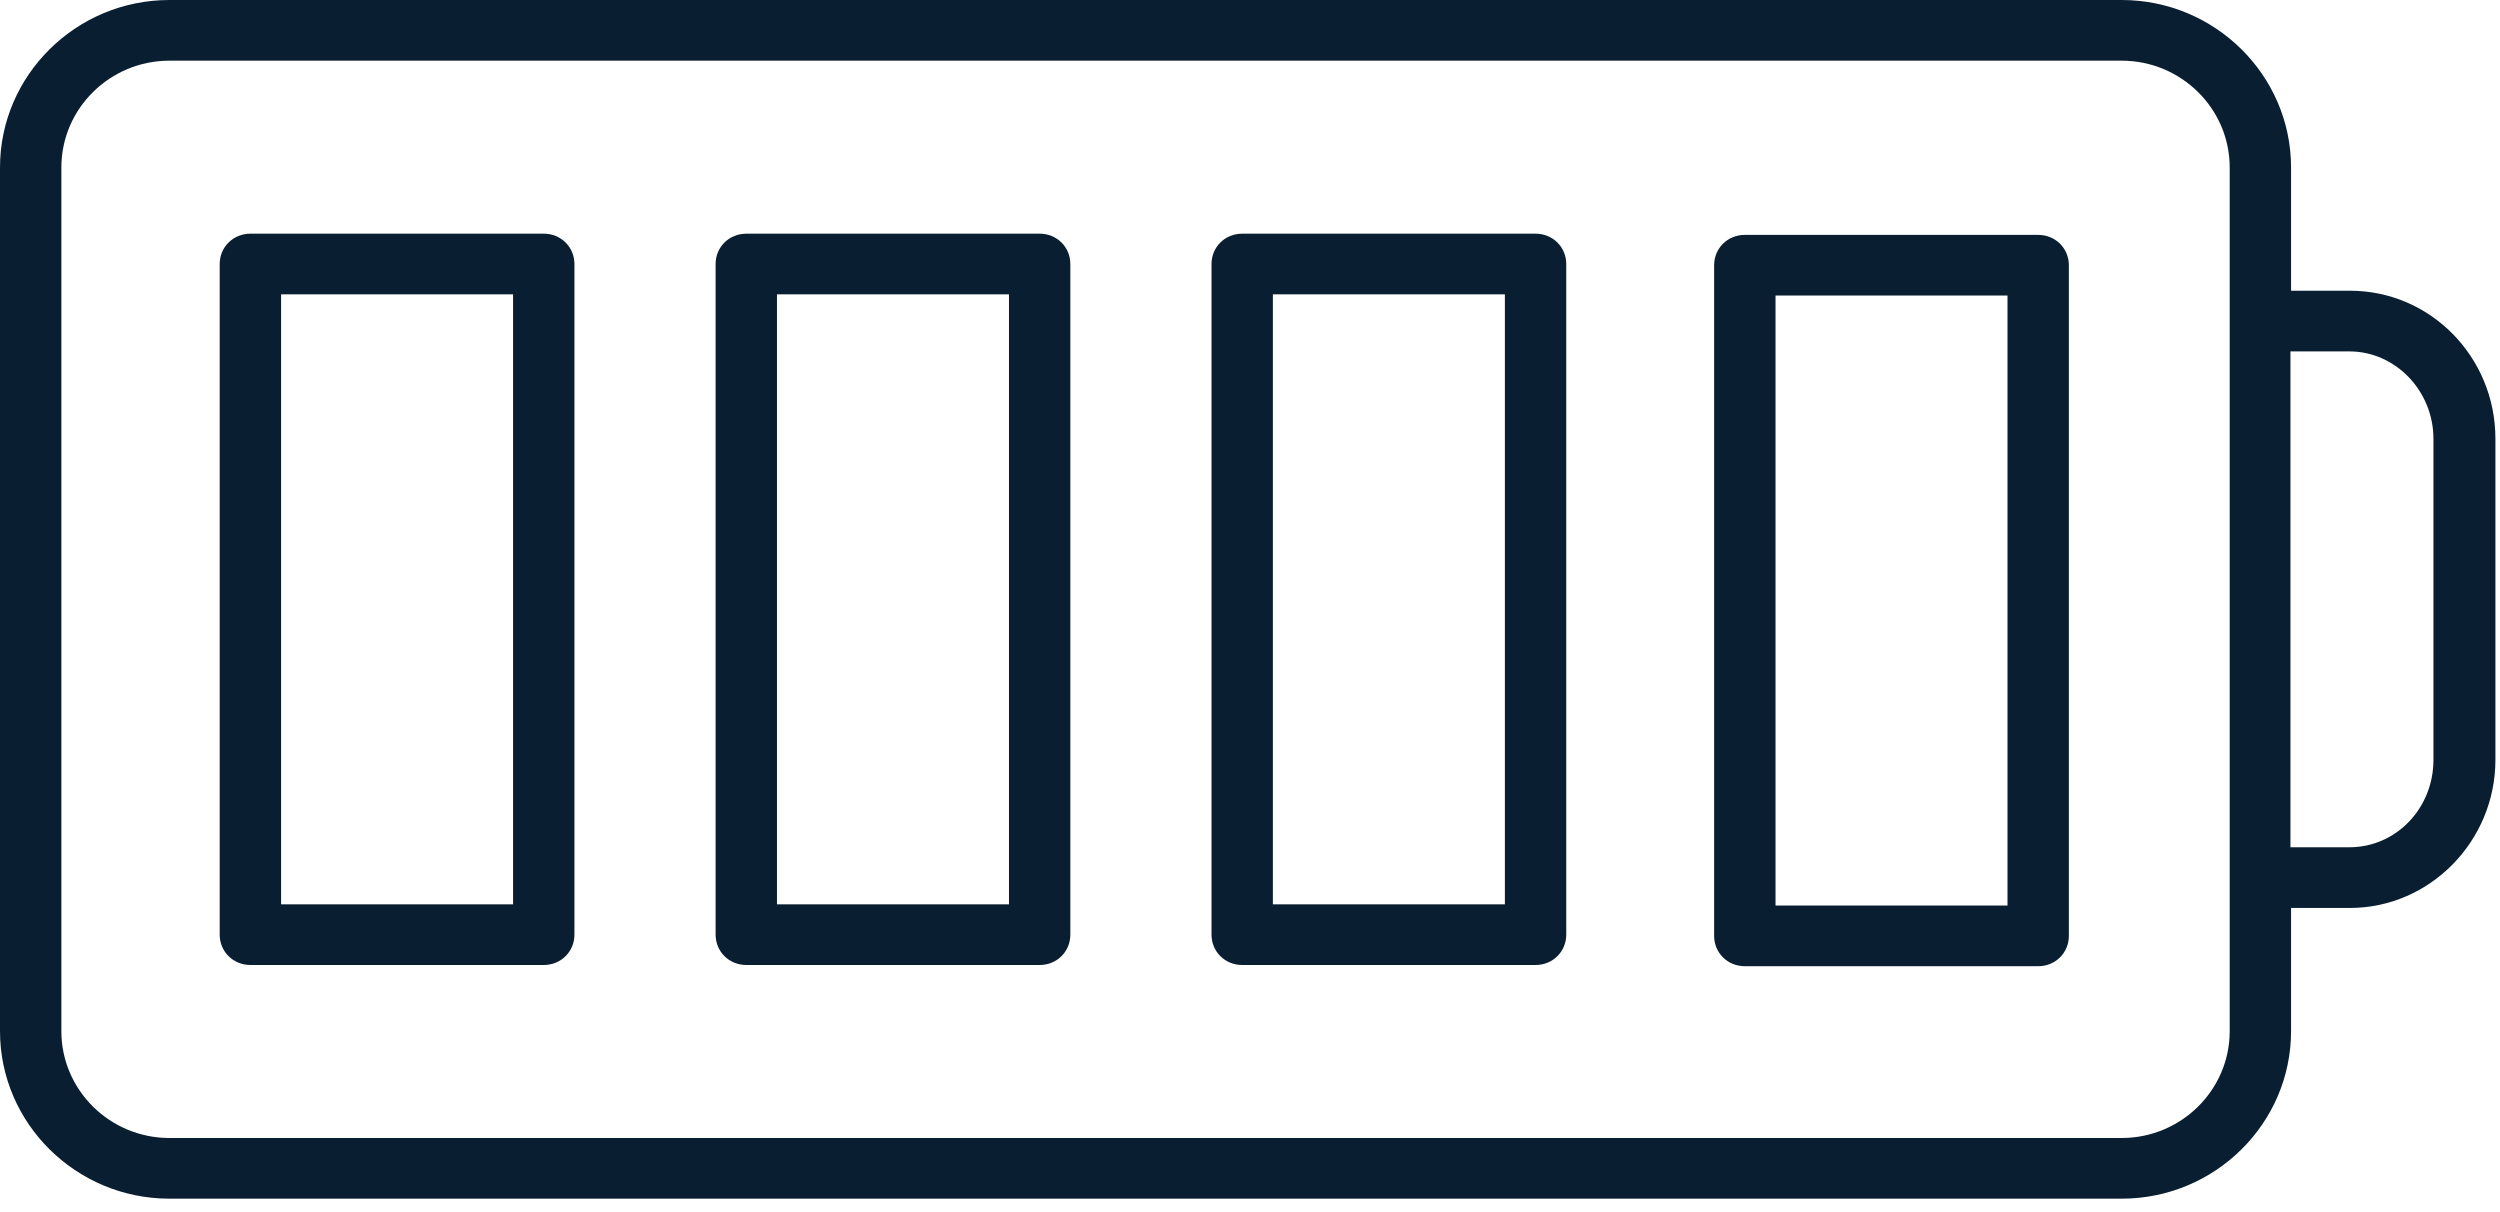
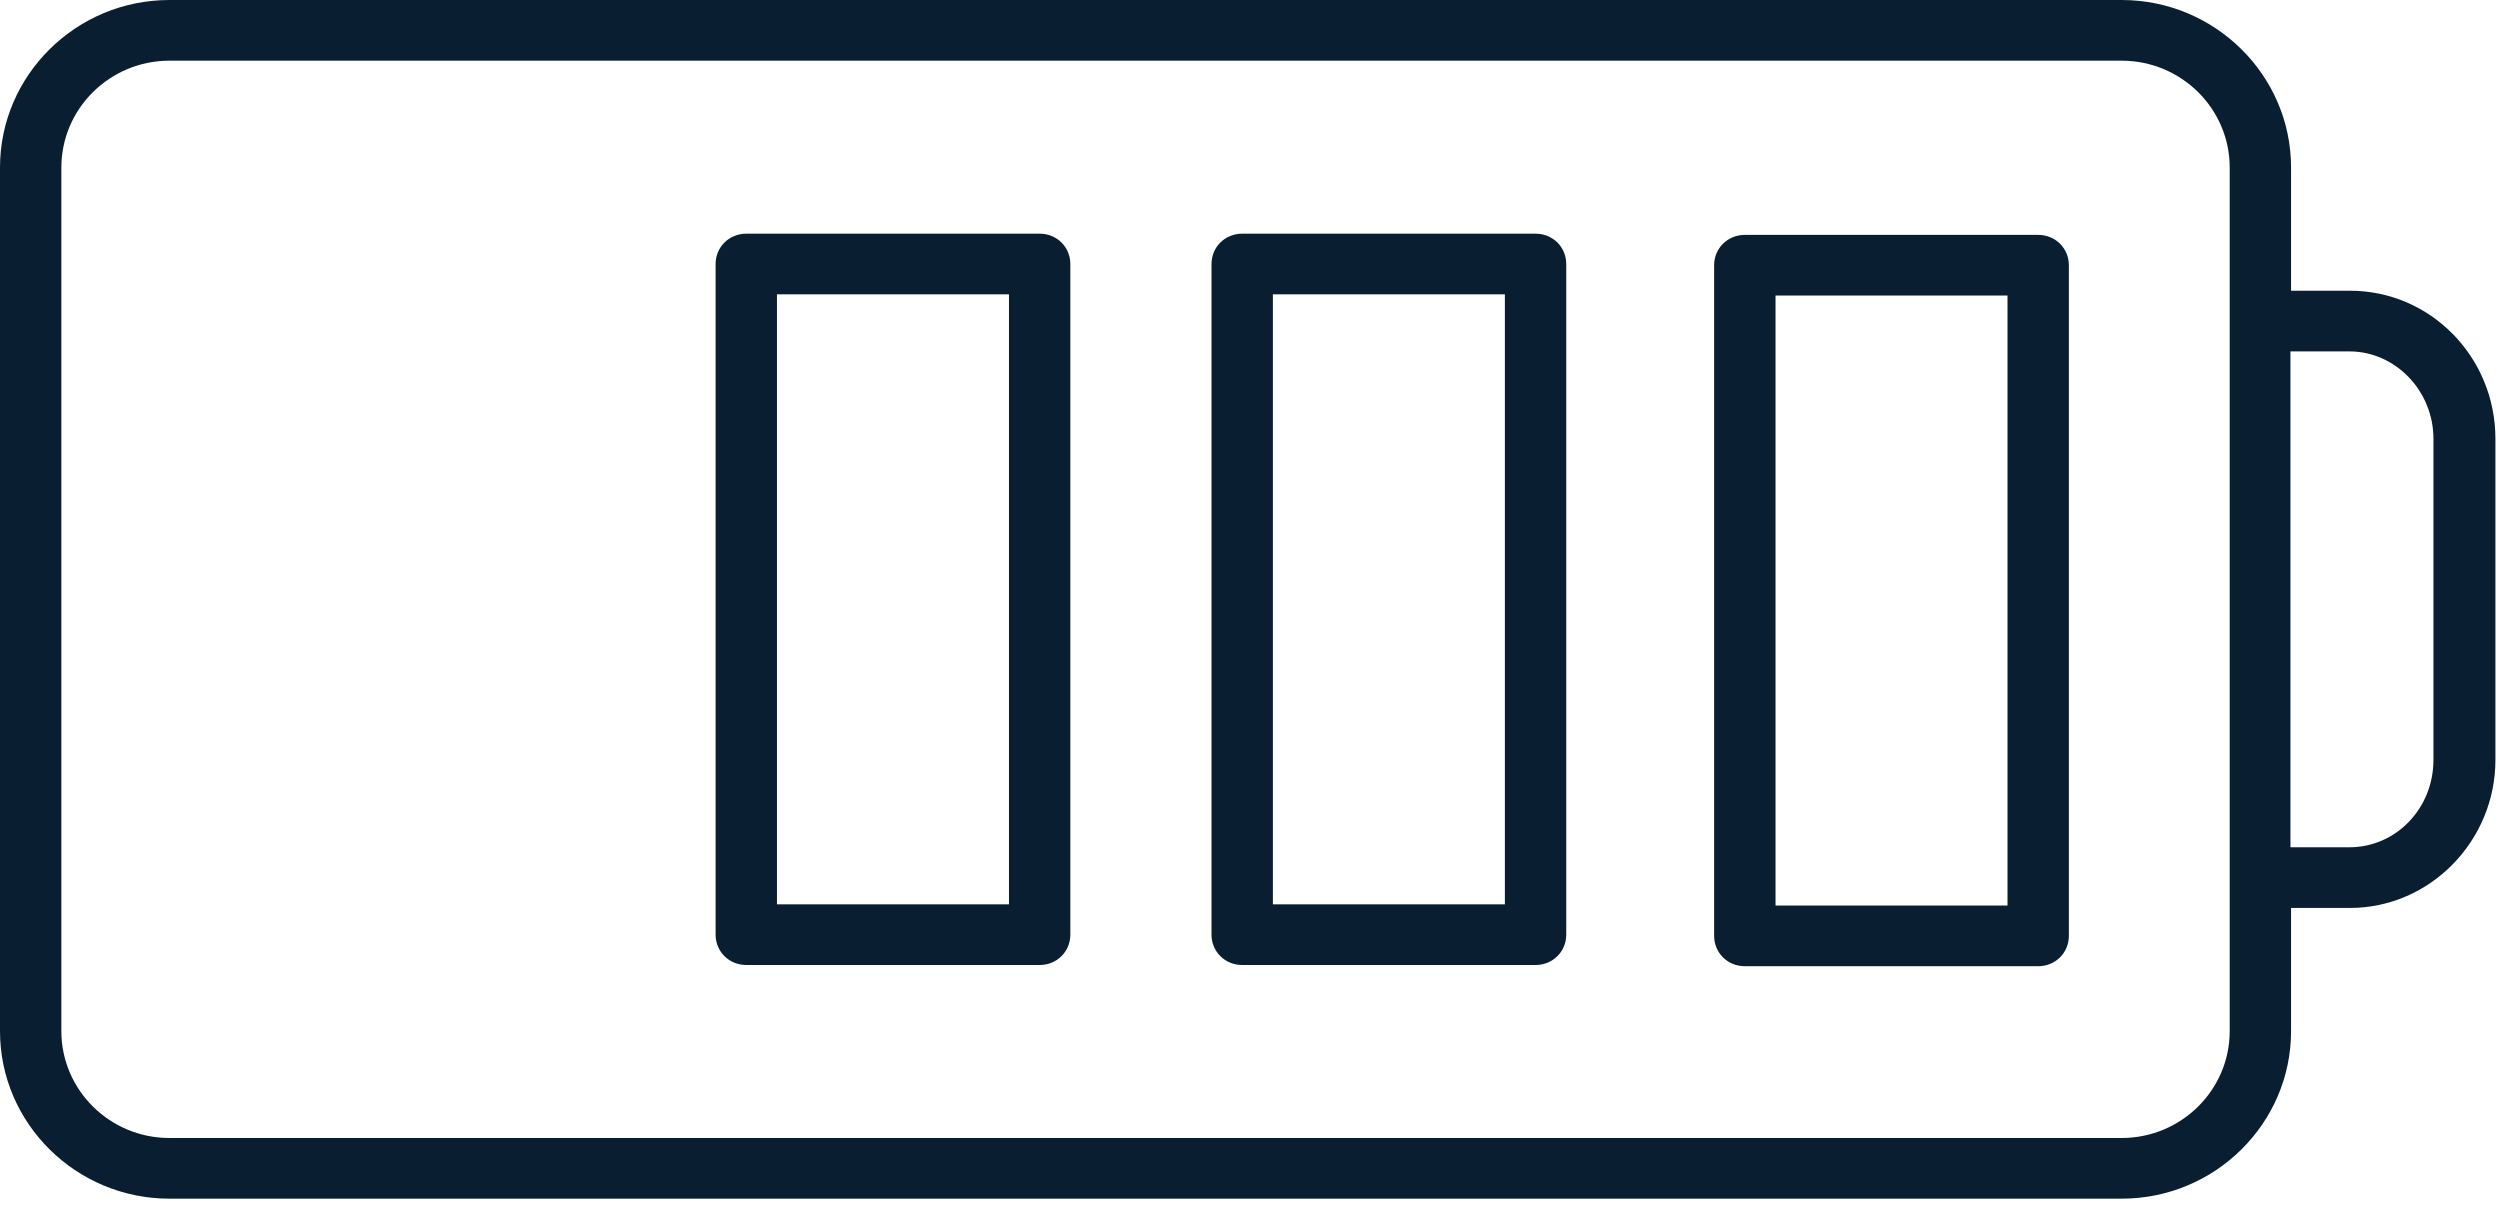
<svg xmlns="http://www.w3.org/2000/svg" width="66" height="32" viewBox="0 0 66 32" fill="none">
  <path d="M62.039 7.675H60.484V4.422C60.484 1.987 58.475 0 56.012 0H4.472C2.009 0 0 1.987 0 4.422V27.223C0 29.658 2.009 31.645 4.472 31.645H56.012C58.475 31.645 60.484 29.658 60.484 27.223V23.97H62.039C64.146 23.97 65.879 22.208 65.879 20.061V11.585C65.879 9.421 64.162 7.675 62.039 7.675ZM58.864 27.223C58.864 28.777 57.584 30.043 56.012 30.043H4.472C2.9 30.043 1.62 28.777 1.62 27.223V4.422C1.62 2.868 2.9 1.602 4.472 1.602H56.012C57.584 1.602 58.864 2.868 58.864 4.422V7.675V9.277V22.368V23.97V27.223ZM64.243 20.061C64.243 21.342 63.255 22.368 62.023 22.368H60.468V9.277H62.023C63.239 9.277 64.243 10.319 64.243 11.585V20.061Z" fill="#091F31" />
-   <path d="M14.355 6.169H6.611C6.157 6.169 5.8 6.521 5.8 6.97V24.675C5.8 25.124 6.157 25.476 6.611 25.476H14.355C14.809 25.476 15.165 25.124 15.165 24.675V6.97C15.165 6.521 14.809 6.169 14.355 6.169ZM13.545 23.874H7.421V7.771H13.545V23.874Z" fill="#091F31" />
  <path d="M27.447 6.169H19.702C19.249 6.169 18.892 6.521 18.892 6.97V24.675C18.892 25.124 19.249 25.476 19.702 25.476H27.447C27.901 25.476 28.257 25.124 28.257 24.675V6.97C28.257 6.521 27.901 6.169 27.447 6.169ZM26.637 23.874H20.512V7.771H26.637V23.874Z" fill="#091F31" />
  <path d="M40.539 6.169H32.794C32.34 6.169 31.984 6.521 31.984 6.97V24.675C31.984 25.124 32.34 25.476 32.794 25.476H40.539C40.992 25.476 41.349 25.124 41.349 24.675V6.97C41.349 6.521 40.992 6.169 40.539 6.169ZM39.729 23.874H33.604V7.771H39.729V23.874Z" fill="#091F31" />
  <path d="M53.808 6.201H46.063C45.61 6.201 45.253 6.553 45.253 7.002V24.707C45.253 25.156 45.61 25.508 46.063 25.508H53.808C54.262 25.508 54.618 25.156 54.618 24.707V7.002C54.618 6.553 54.262 6.201 53.808 6.201ZM52.998 23.906H46.874V7.803H52.998V23.906Z" fill="#091F31" />
</svg>